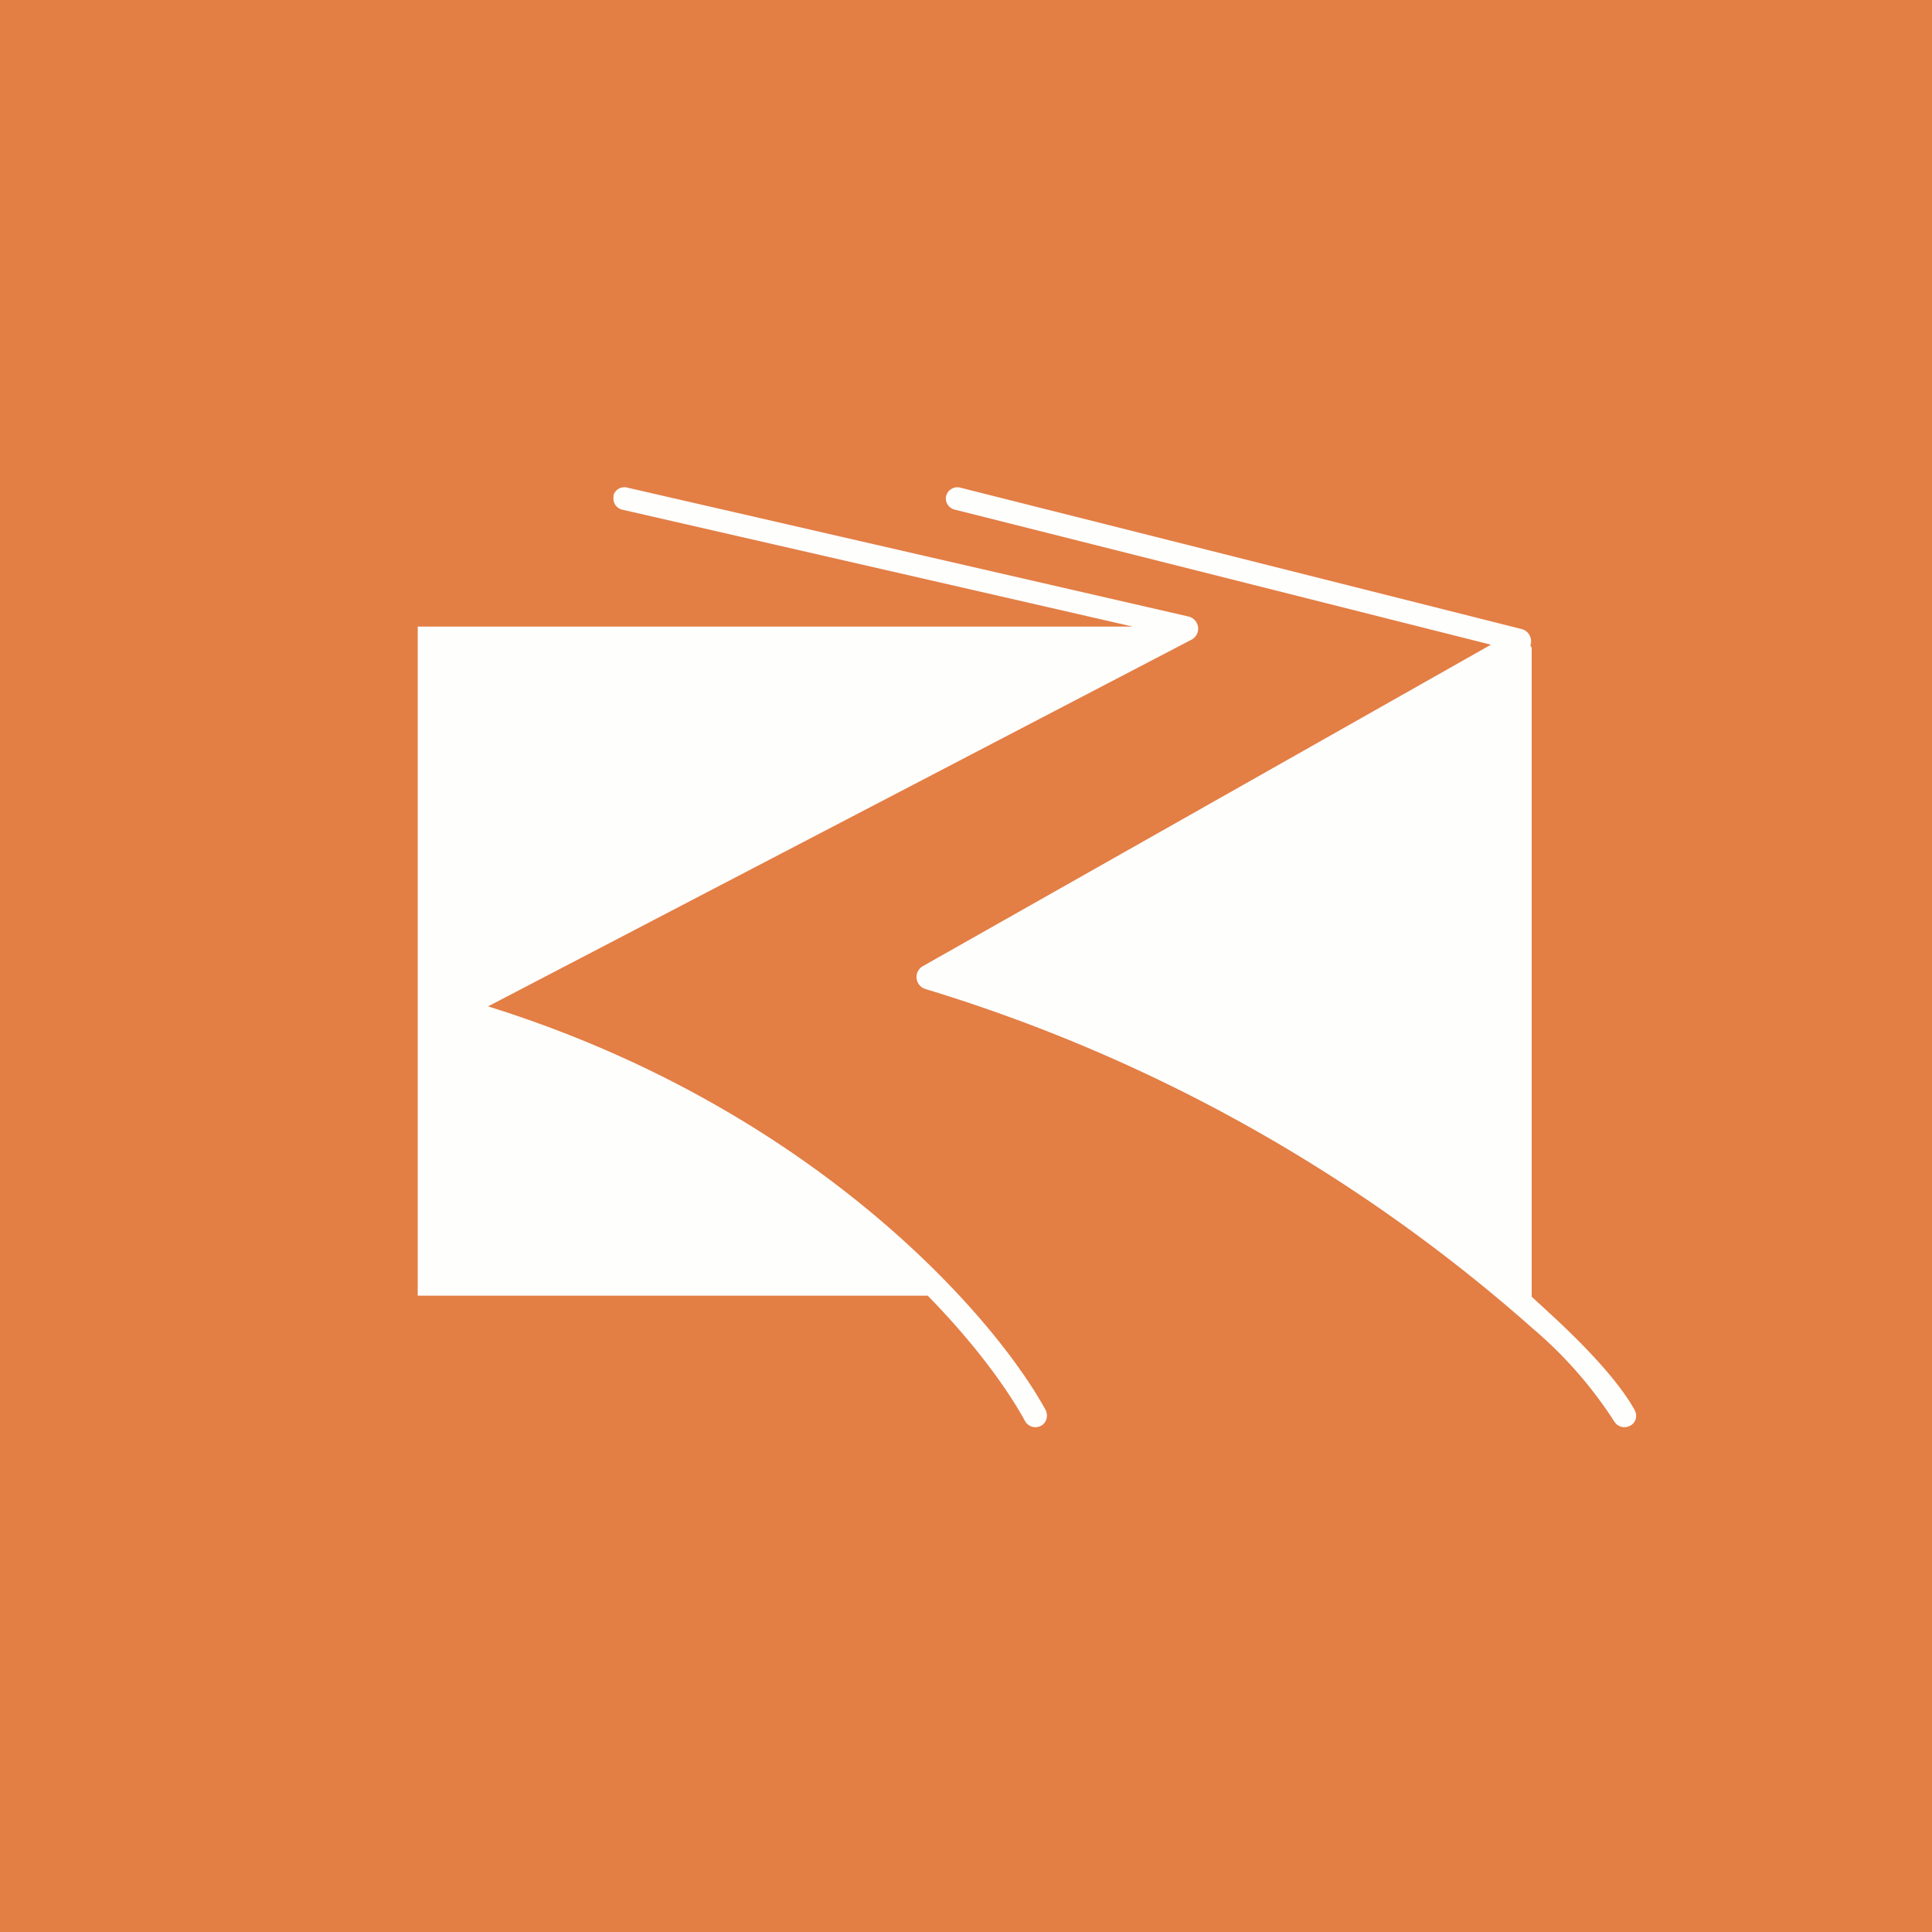
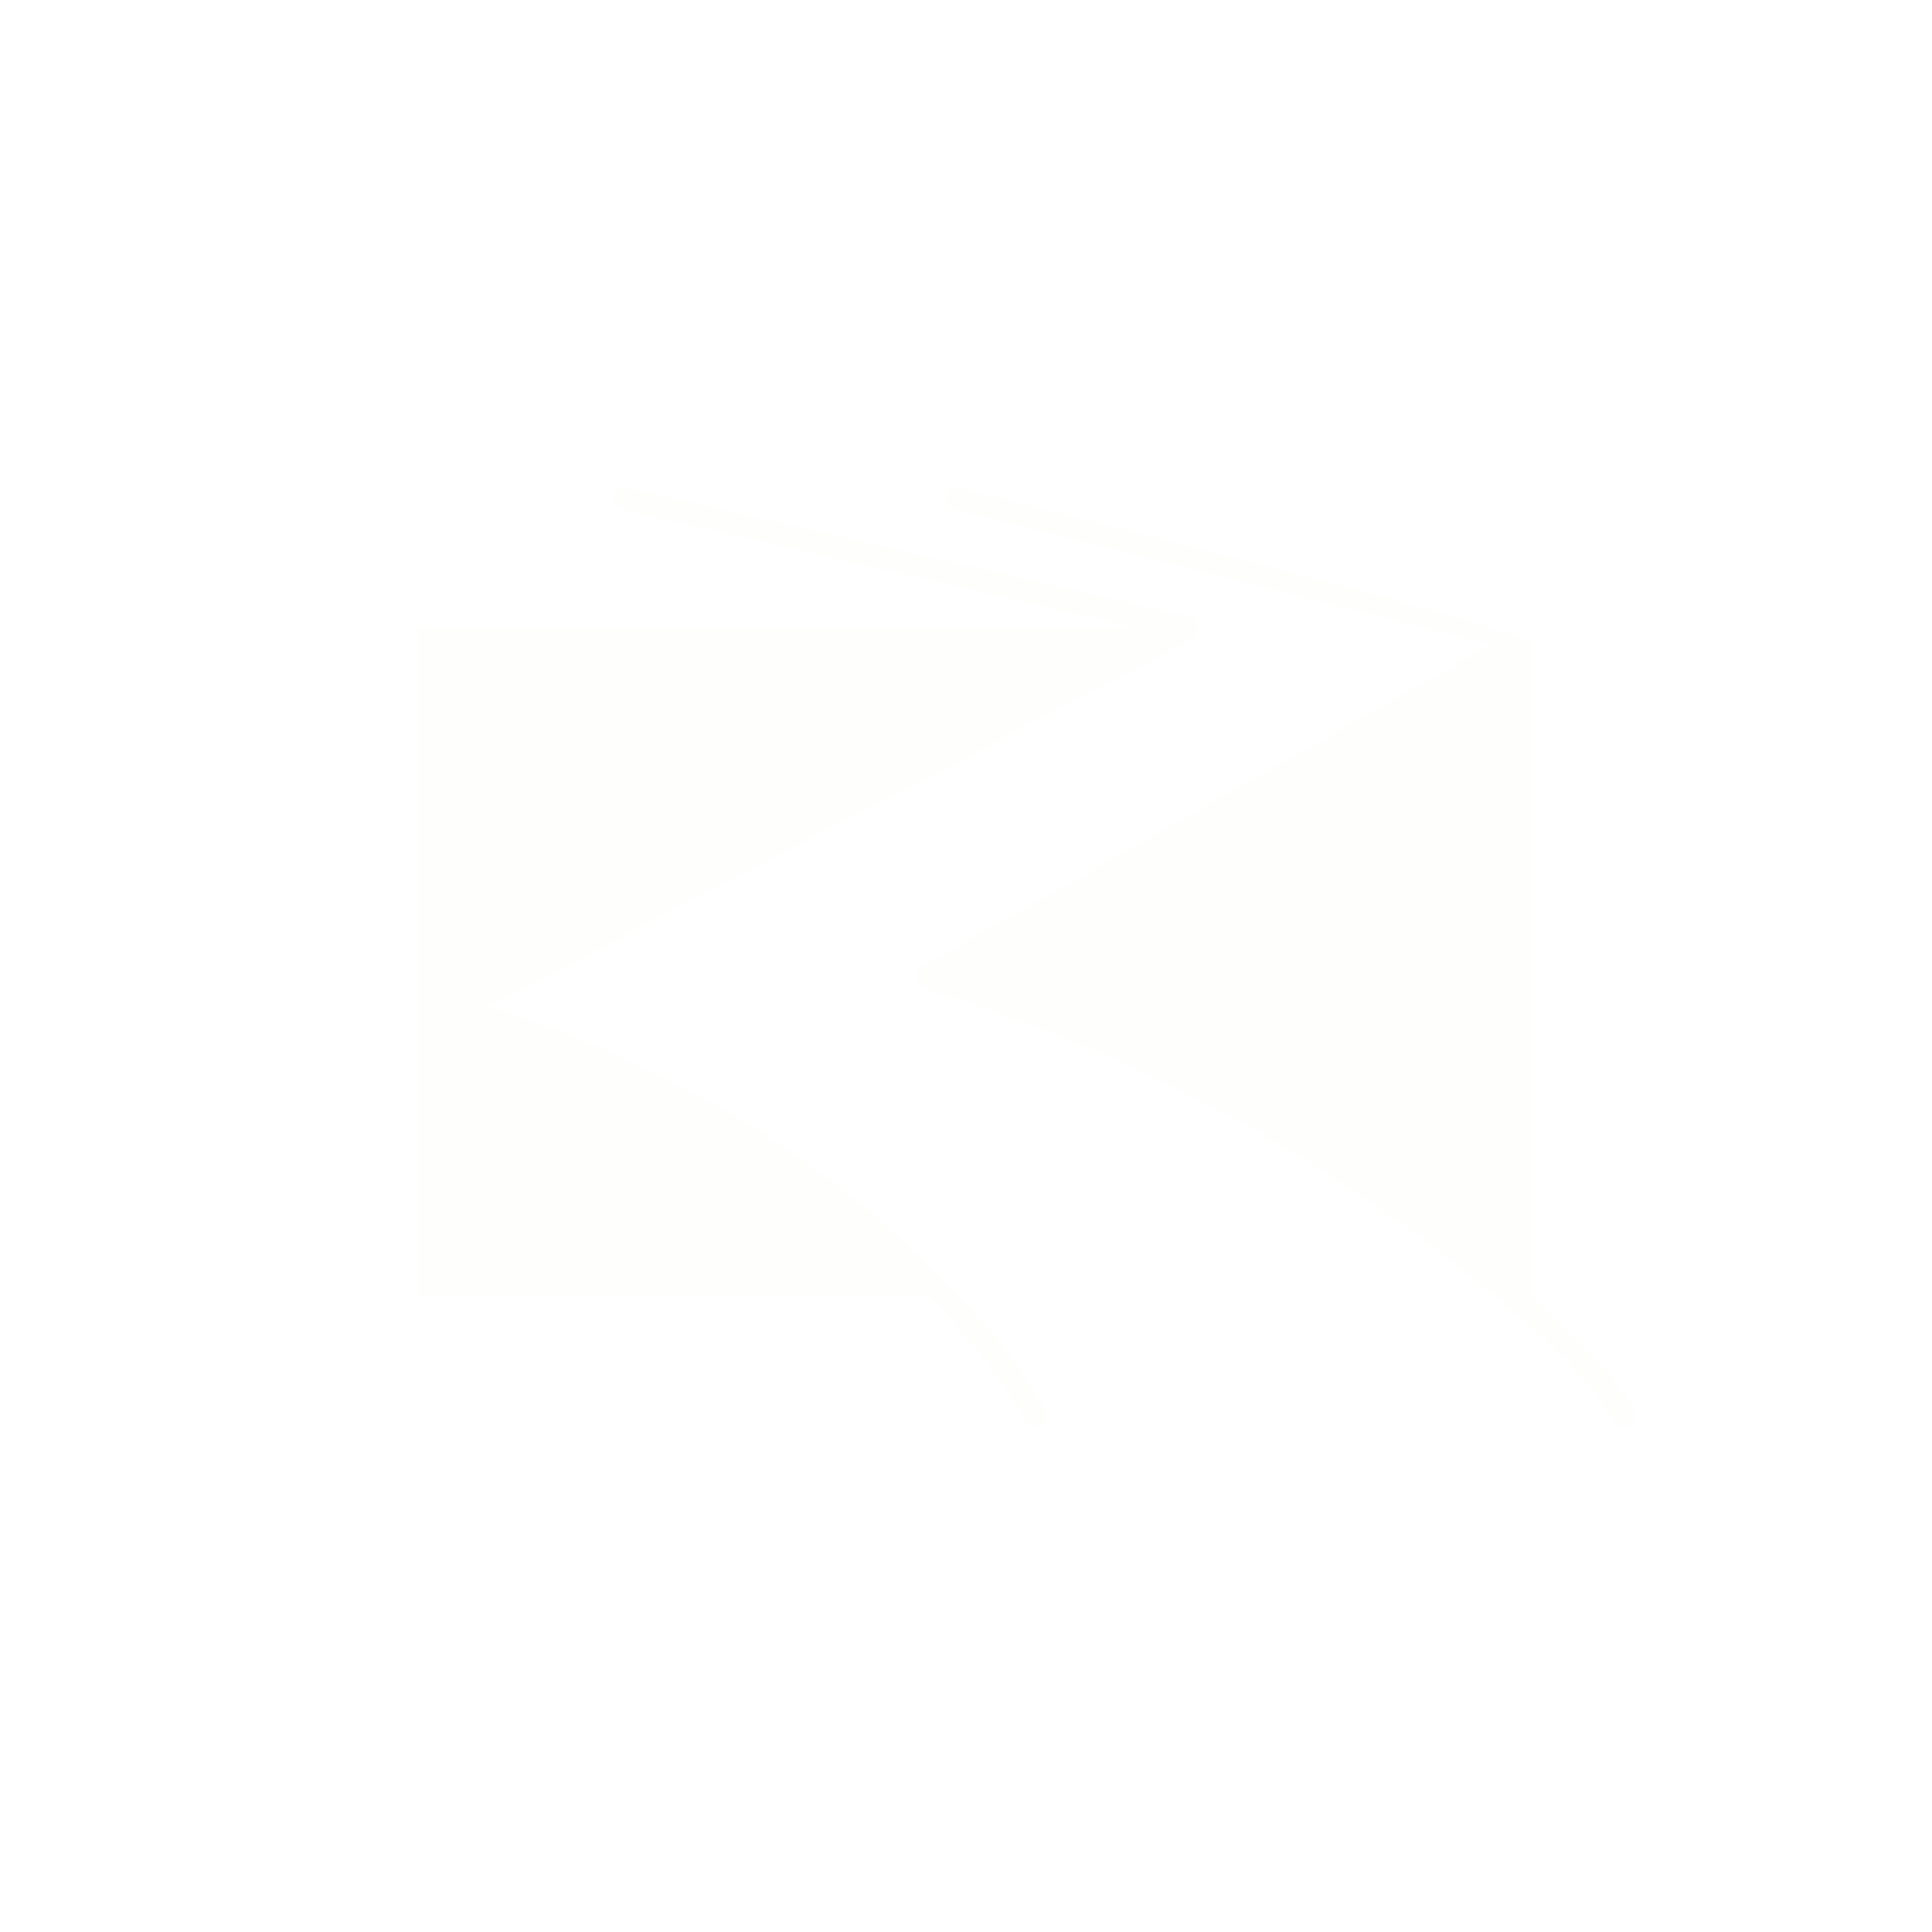
<svg xmlns="http://www.w3.org/2000/svg" viewBox="0 0 55.5 55.5">
-   <path d="M 0,0 H 55.5 V 55.5 H 0 Z" fill="rgb(227, 126, 69)" />
-   <path d="M 17.62,14.235 A 0.33,0.33 0 0,1 18.03,14.01 L 34.14,17.71 C 34.47,17.79 34.52,18.23 34.22,18.38 L 14.02,28.91 C 23.32,31.81 28.55,37.78 30.04,40.51 C 30.12,40.68 30.06,40.88 29.9,40.96 A 0.34,0.34 0 0,1 29.45,40.83 C 28.96,39.93 28.03,38.63 26.65,37.22 H 12 V 18 H 32.54 L 17.87,14.64 A 0.33,0.33 0 0,1 17.63,14.24 Z M 27.18,14.25 A 0.33,0.33 0 0,1 27.59,14.01 L 43.71,18.07 C 43.94,18.13 44.03,18.37 43.96,18.55 A 0.1,0.1 0 0,1 44,18.63 V 37.25 L 44.5,37.71 C 45.7,38.81 46.56,39.78 46.96,40.51 C 47.05,40.68 46.99,40.88 46.82,40.96 A 0.34,0.34 0 0,1 46.37,40.83 A 12.06,12.06 0 0,0 44.05,38.18 A 46.77,46.77 0 0,0 26.58,28.41 A 0.36,0.36 0 0,1 26.5,27.76 L 42.83,18.52 L 27.43,14.64 A 0.33,0.33 0 0,1 27.18,14.24 Z" fill="rgb(254, 254, 253)" />
+   <path d="M 17.62,14.235 A 0.33,0.33 0 0,1 18.03,14.01 L 34.14,17.71 C 34.47,17.79 34.52,18.23 34.22,18.38 L 14.02,28.91 C 23.32,31.81 28.55,37.78 30.04,40.51 C 30.12,40.68 30.06,40.88 29.9,40.96 A 0.34,0.34 0 0,1 29.45,40.83 C 28.96,39.93 28.03,38.63 26.65,37.22 H 12 V 18 H 32.54 L 17.87,14.64 A 0.33,0.33 0 0,1 17.63,14.24 Z M 27.18,14.25 A 0.33,0.33 0 0,1 27.59,14.01 C 43.94,18.13 44.03,18.37 43.96,18.55 A 0.1,0.1 0 0,1 44,18.63 V 37.25 L 44.5,37.71 C 45.7,38.81 46.56,39.78 46.96,40.51 C 47.05,40.68 46.99,40.88 46.82,40.96 A 0.34,0.34 0 0,1 46.37,40.83 A 12.06,12.06 0 0,0 44.05,38.18 A 46.77,46.77 0 0,0 26.58,28.41 A 0.36,0.36 0 0,1 26.5,27.76 L 42.83,18.52 L 27.43,14.64 A 0.33,0.33 0 0,1 27.18,14.24 Z" fill="rgb(254, 254, 253)" />
</svg>